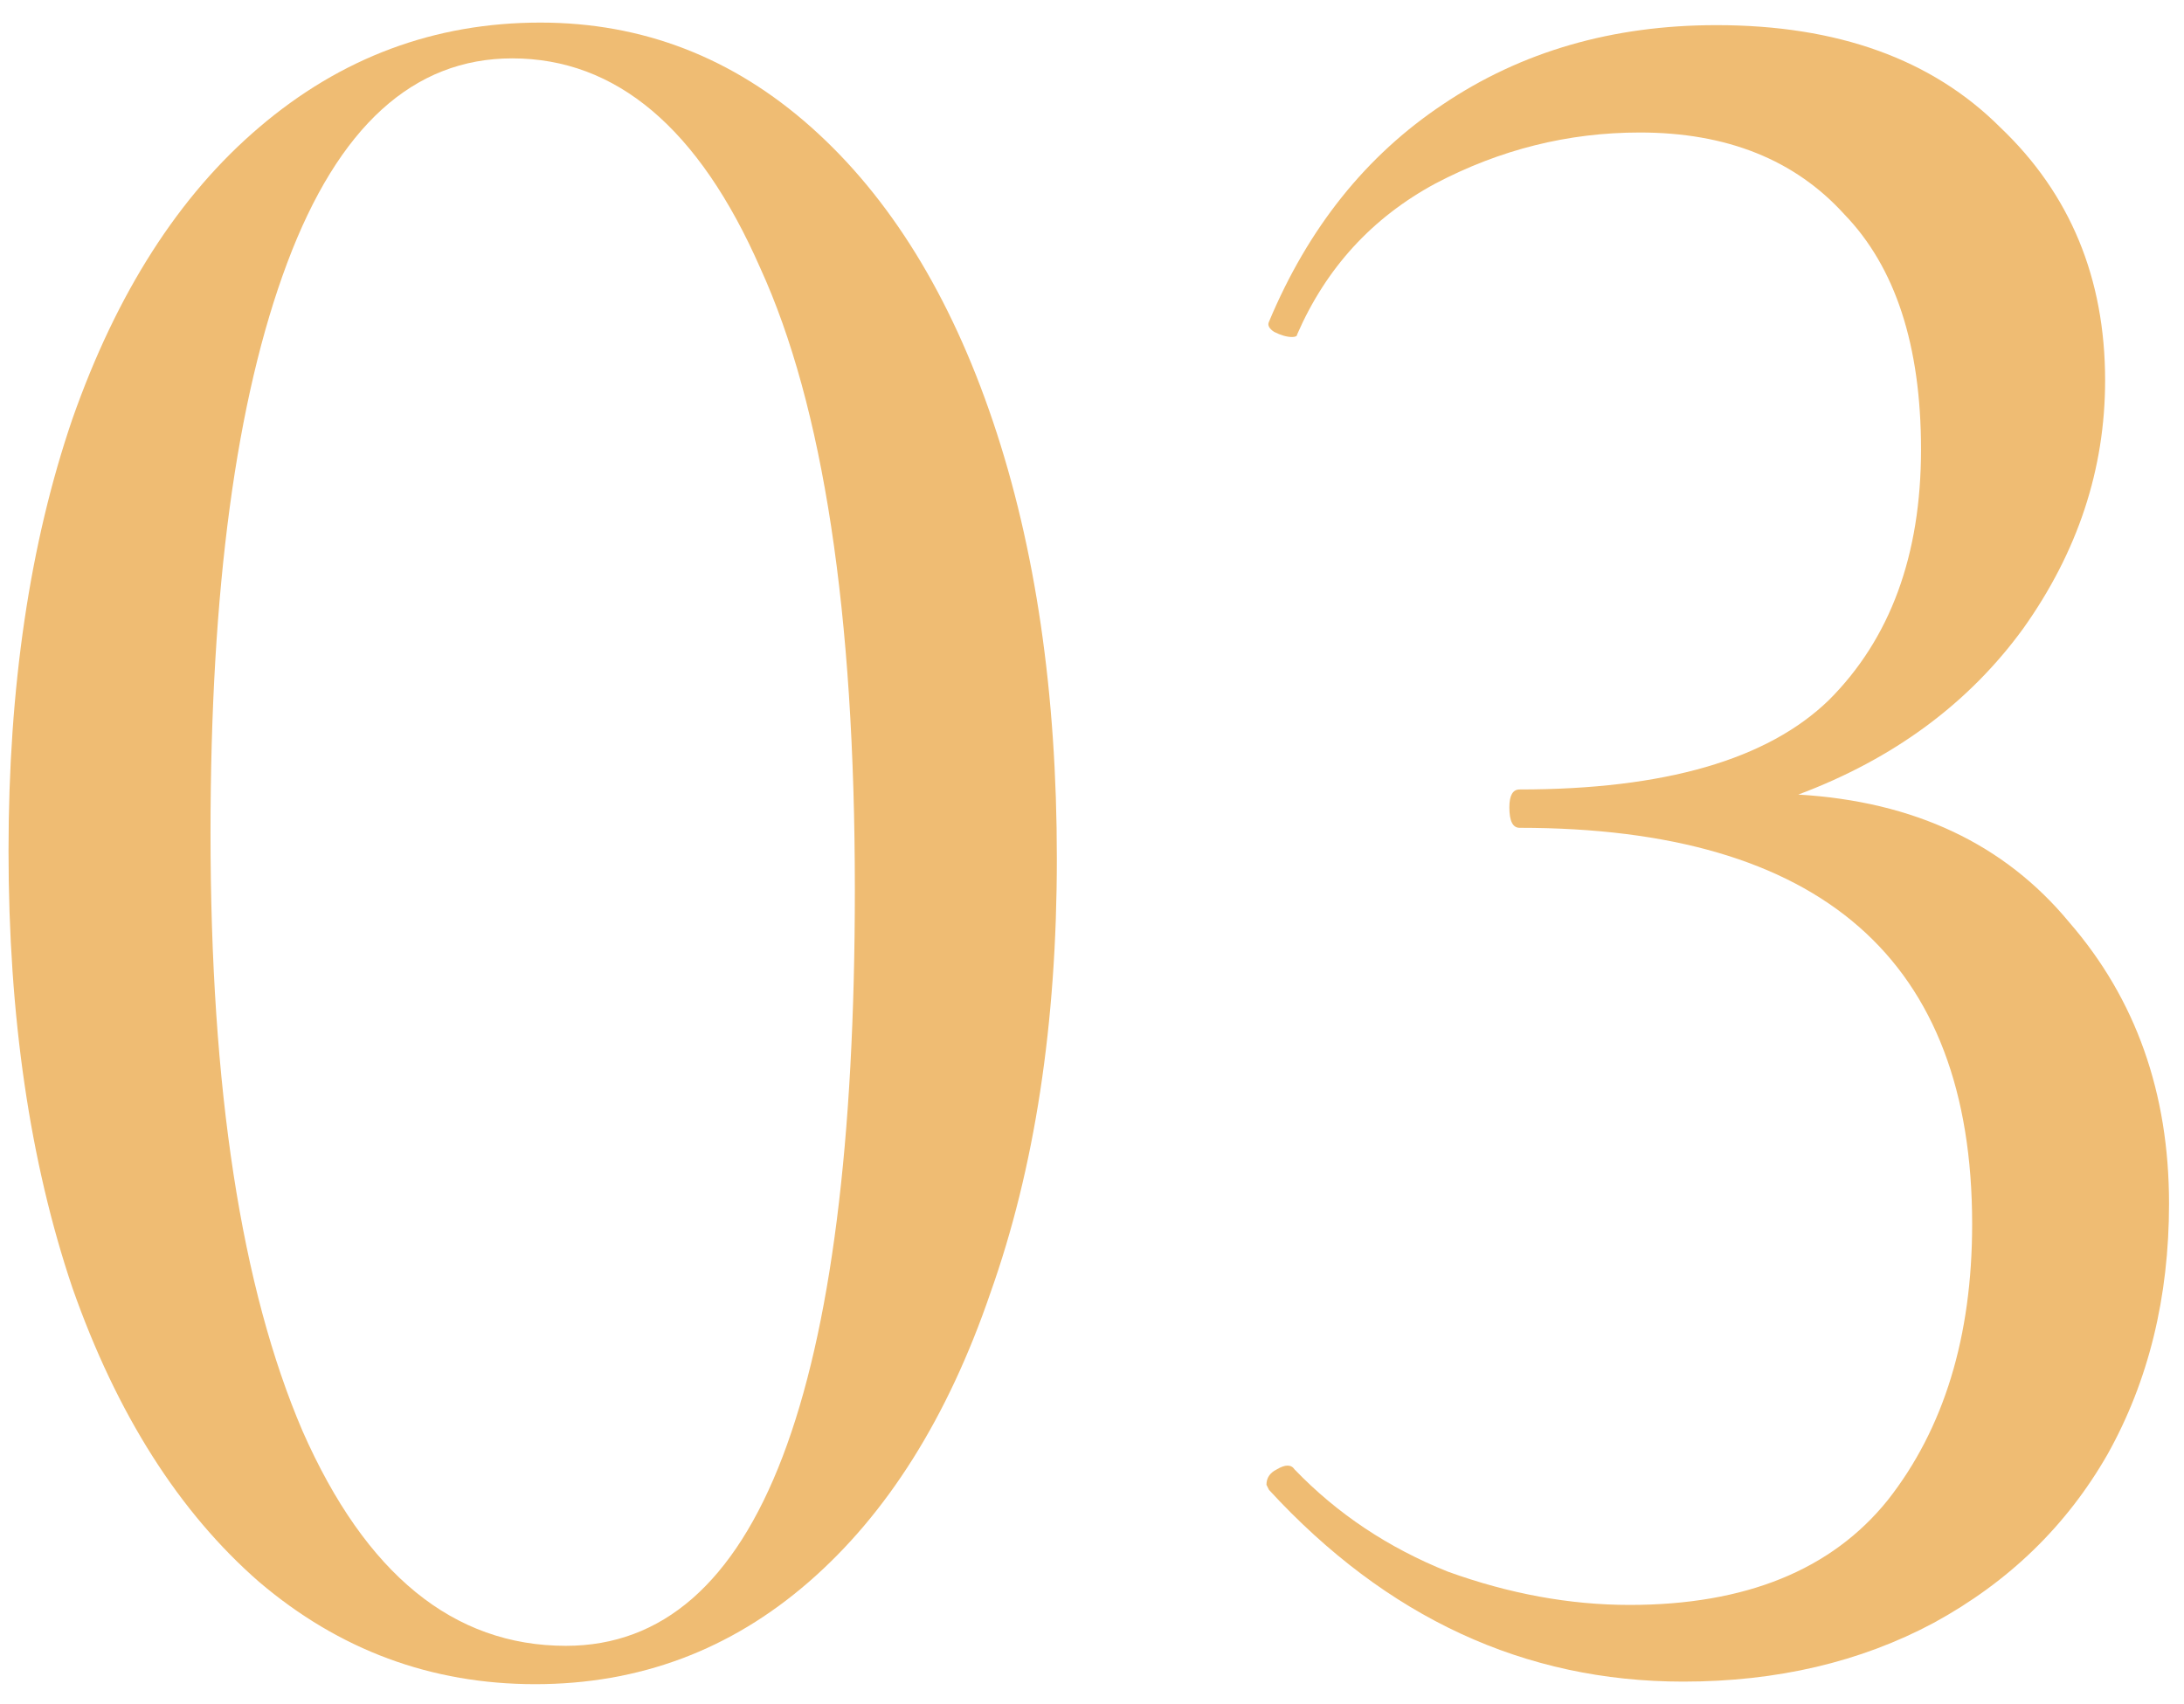
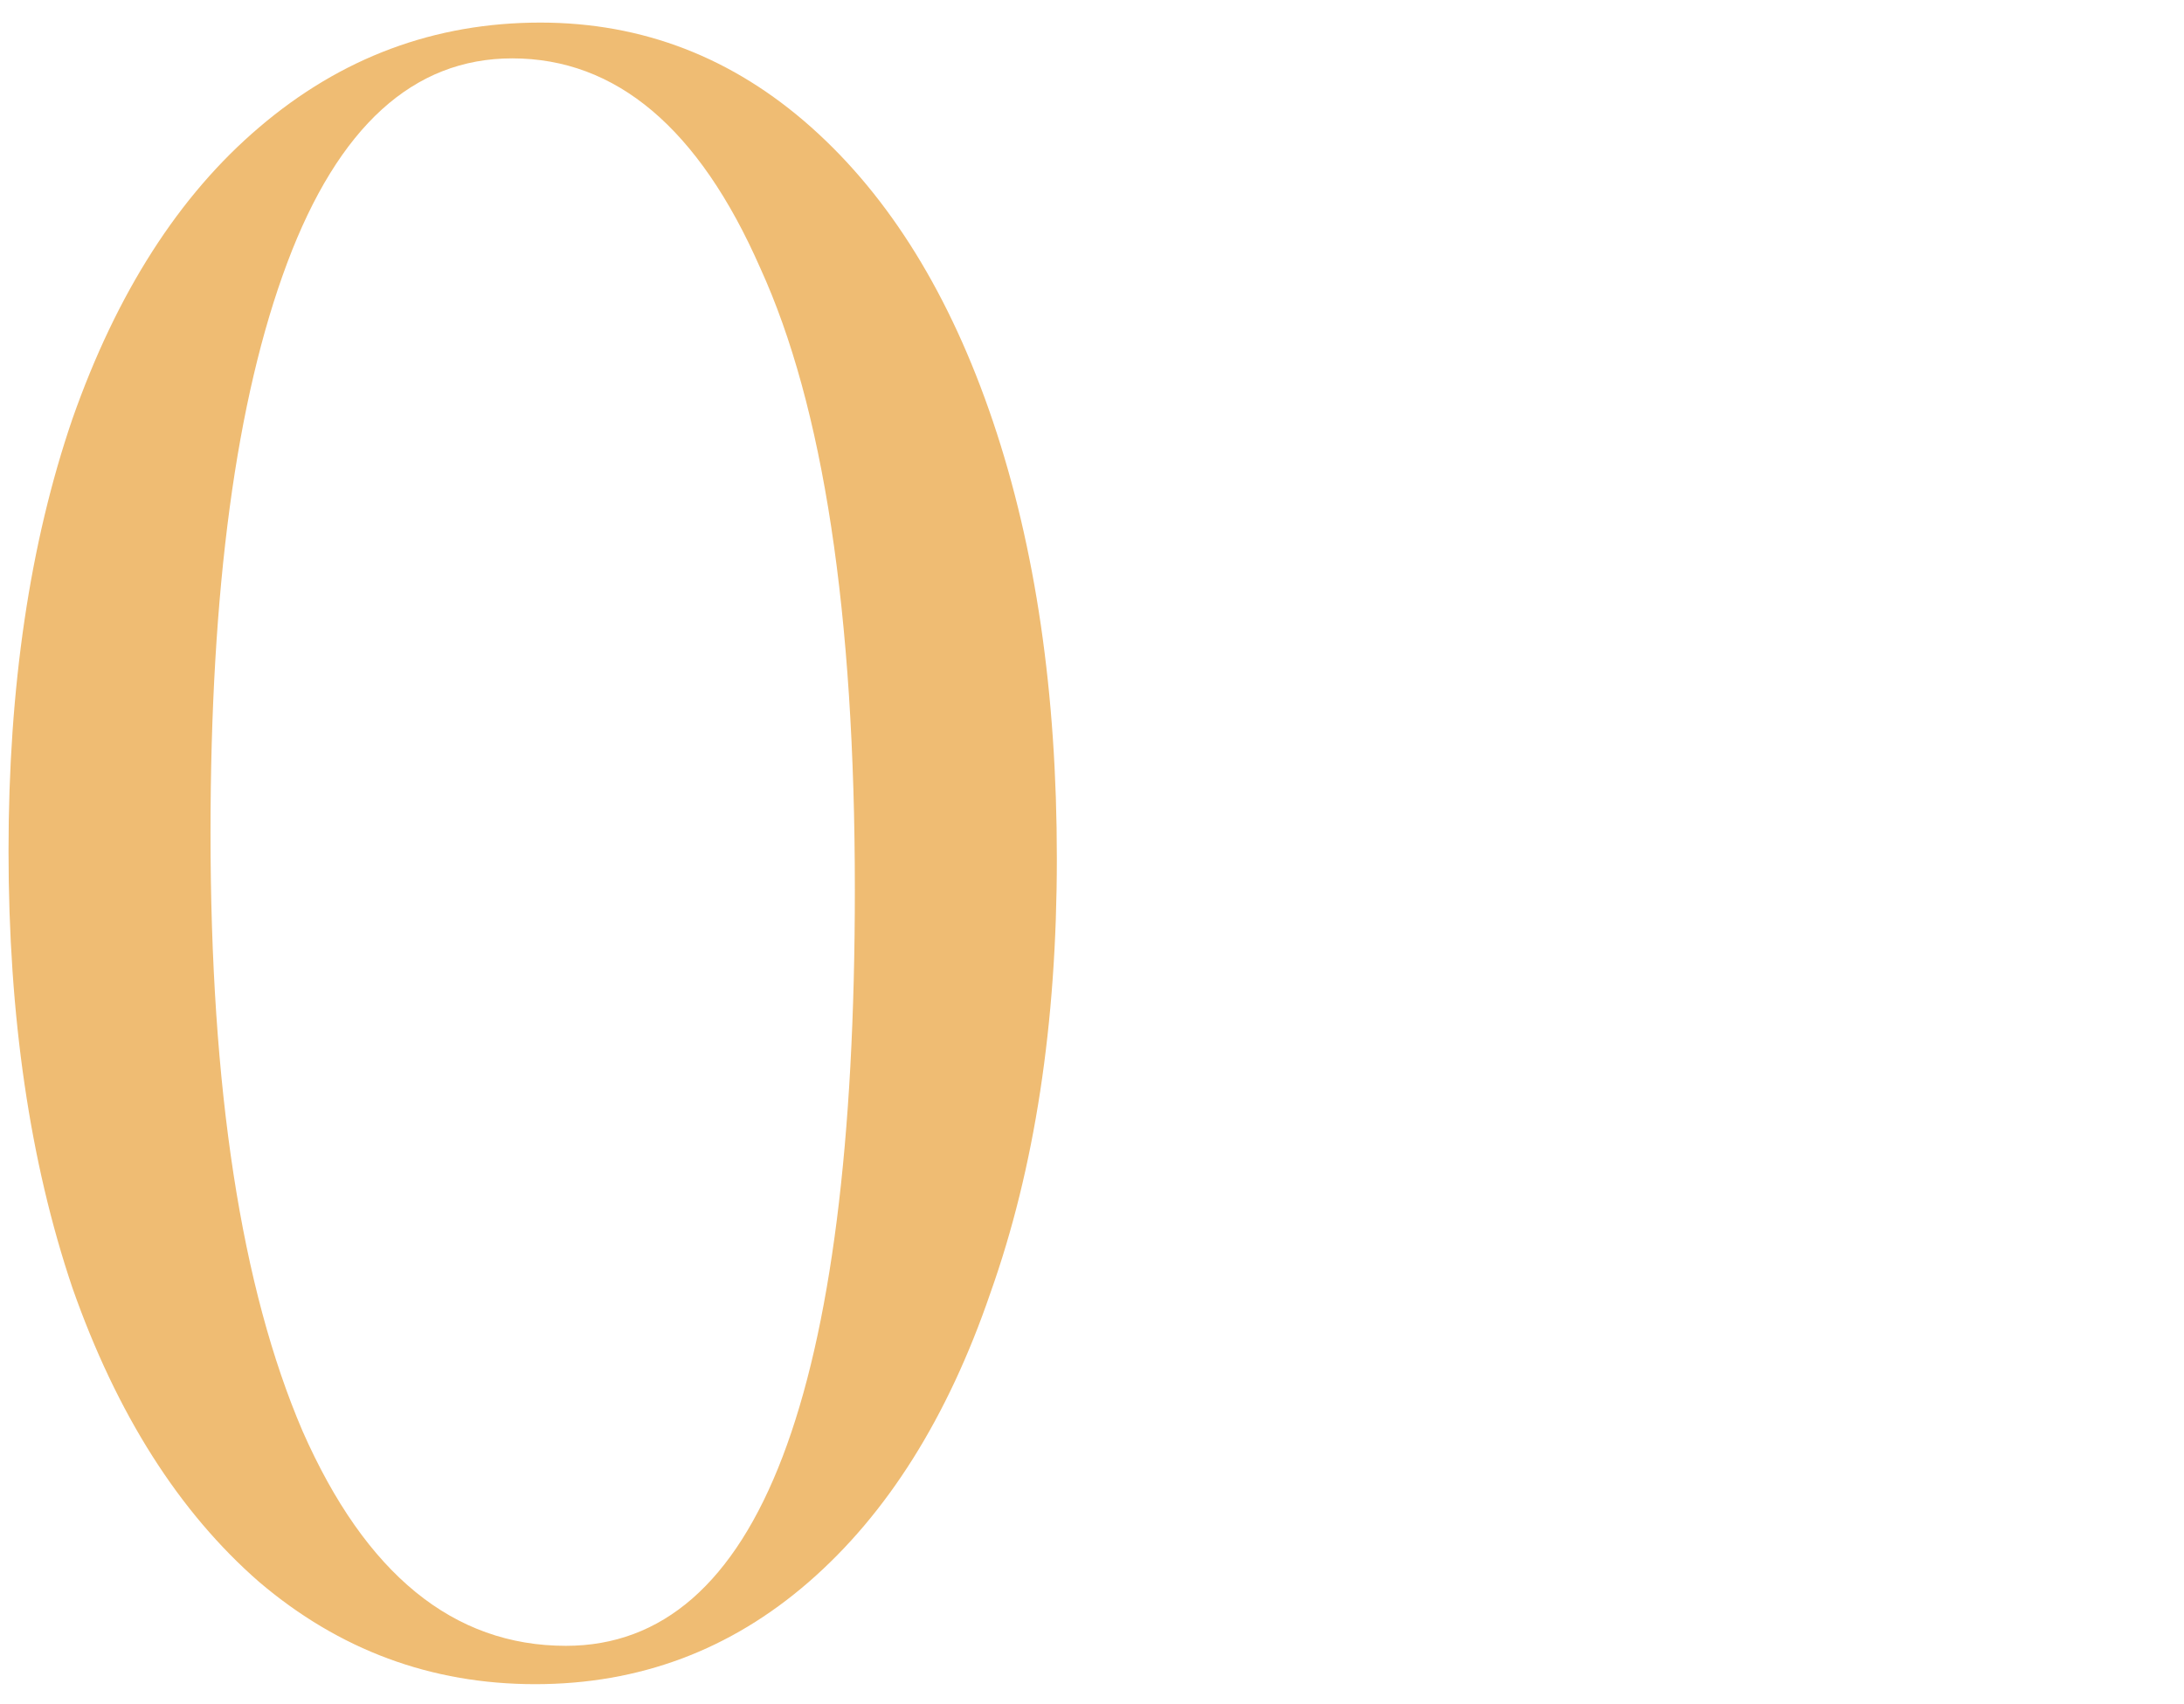
<svg xmlns="http://www.w3.org/2000/svg" width="82" height="64" viewBox="0 0 82 64" fill="none">
  <path d="M20.096 63.248C16.192 63.248 12.736 61.968 9.728 59.408C6.72 56.784 4.384 53.104 2.72 48.368C1.12 43.632 0.32 38.16 0.32 31.952C0.32 25.808 1.12 20.4 2.72 15.728C4.384 10.992 6.72 7.344 9.728 4.784C12.8 2.16 16.32 0.848 20.288 0.848C24.128 0.848 27.52 2.16 30.464 4.784C33.408 7.408 35.68 11.088 37.28 15.824C38.88 20.56 39.68 26.032 39.68 32.24C39.68 38.448 38.848 43.888 37.184 48.56C35.584 53.232 33.312 56.848 30.368 59.408C27.424 61.968 24 63.248 20.096 63.248ZM21.248 61.808C28.48 61.808 32.096 52.336 32.096 33.392C32.096 23.024 30.912 15.248 28.544 10.064C26.24 4.816 23.136 2.192 19.232 2.192C15.52 2.192 12.704 4.752 10.784 9.872C8.864 14.992 7.904 22.128 7.904 31.28C7.904 40.88 9.056 48.368 11.36 53.744C13.728 59.12 17.024 61.808 21.248 61.808Z" fill="#EFBC73" />
-   <path d="M67.518 29.84C71.87 30.096 75.262 31.696 77.694 34.64C80.19 37.52 81.438 41.04 81.438 45.2C81.438 48.72 80.67 51.856 79.134 54.608C77.598 57.296 75.422 59.408 72.606 60.944C69.854 62.416 66.718 63.152 63.198 63.152C57.246 63.152 52.062 60.752 47.646 55.952L47.55 55.76C47.55 55.504 47.678 55.312 47.934 55.184C48.254 54.992 48.478 54.992 48.606 55.184C50.206 56.848 52.126 58.128 54.366 59.024C56.67 59.856 58.942 60.272 61.182 60.272C65.534 60.272 68.766 58.96 70.878 56.336C72.99 53.648 74.046 50.192 74.046 45.968C74.046 36.048 68.382 31.088 57.054 31.088C56.798 31.088 56.67 30.832 56.67 30.32C56.67 29.872 56.798 29.648 57.054 29.648C62.494 29.648 66.366 28.528 68.67 26.288C70.974 23.984 72.126 20.848 72.126 16.88C72.126 12.976 71.166 10.032 69.246 8.048C67.39 6 64.83 4.976 61.566 4.976C58.878 4.976 56.318 5.616 53.886 6.896C51.518 8.176 49.79 10.064 48.702 12.56C48.702 12.624 48.638 12.656 48.51 12.656C48.318 12.656 48.094 12.592 47.838 12.464C47.646 12.336 47.582 12.208 47.646 12.08C49.118 8.56 51.294 5.84 54.174 3.92C57.118 1.936 60.542 0.944 64.446 0.944C68.99 0.944 72.542 2.224 75.102 4.784C77.726 7.28 79.038 10.448 79.038 14.288C79.038 17.616 78.014 20.72 75.966 23.6C73.918 26.416 71.102 28.496 67.518 29.84Z" fill="#EFBC73" />
</svg>